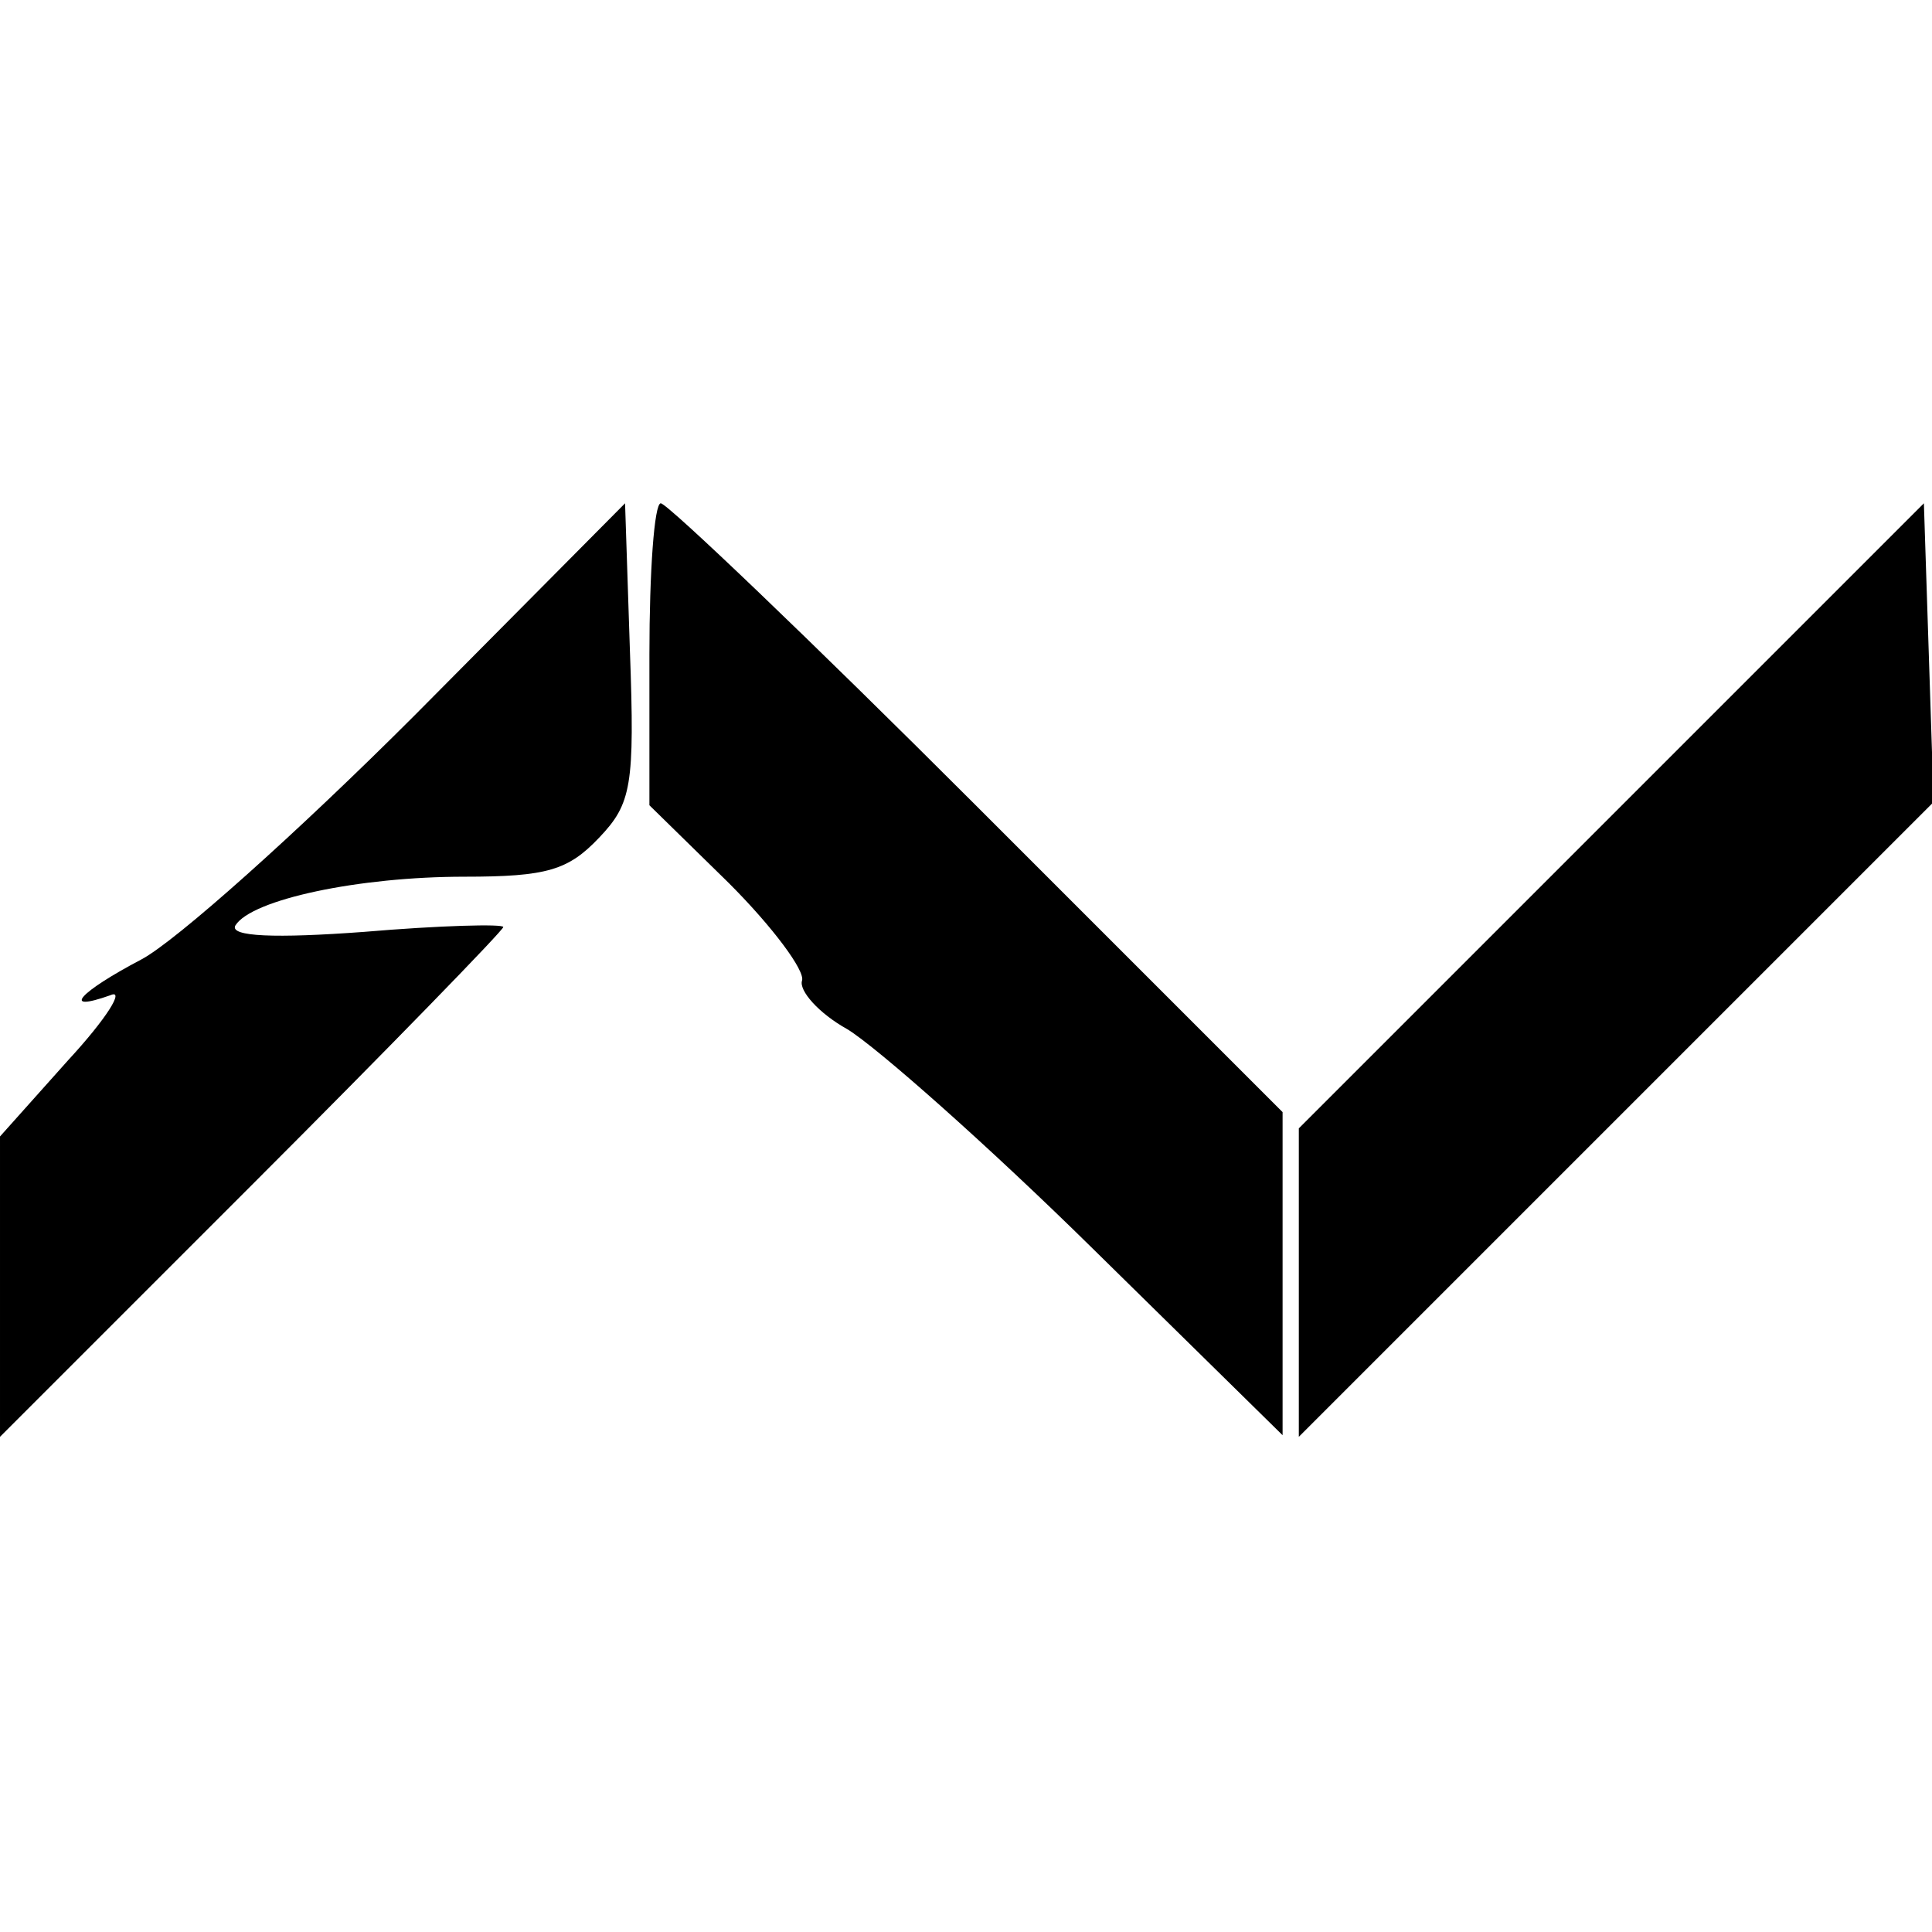
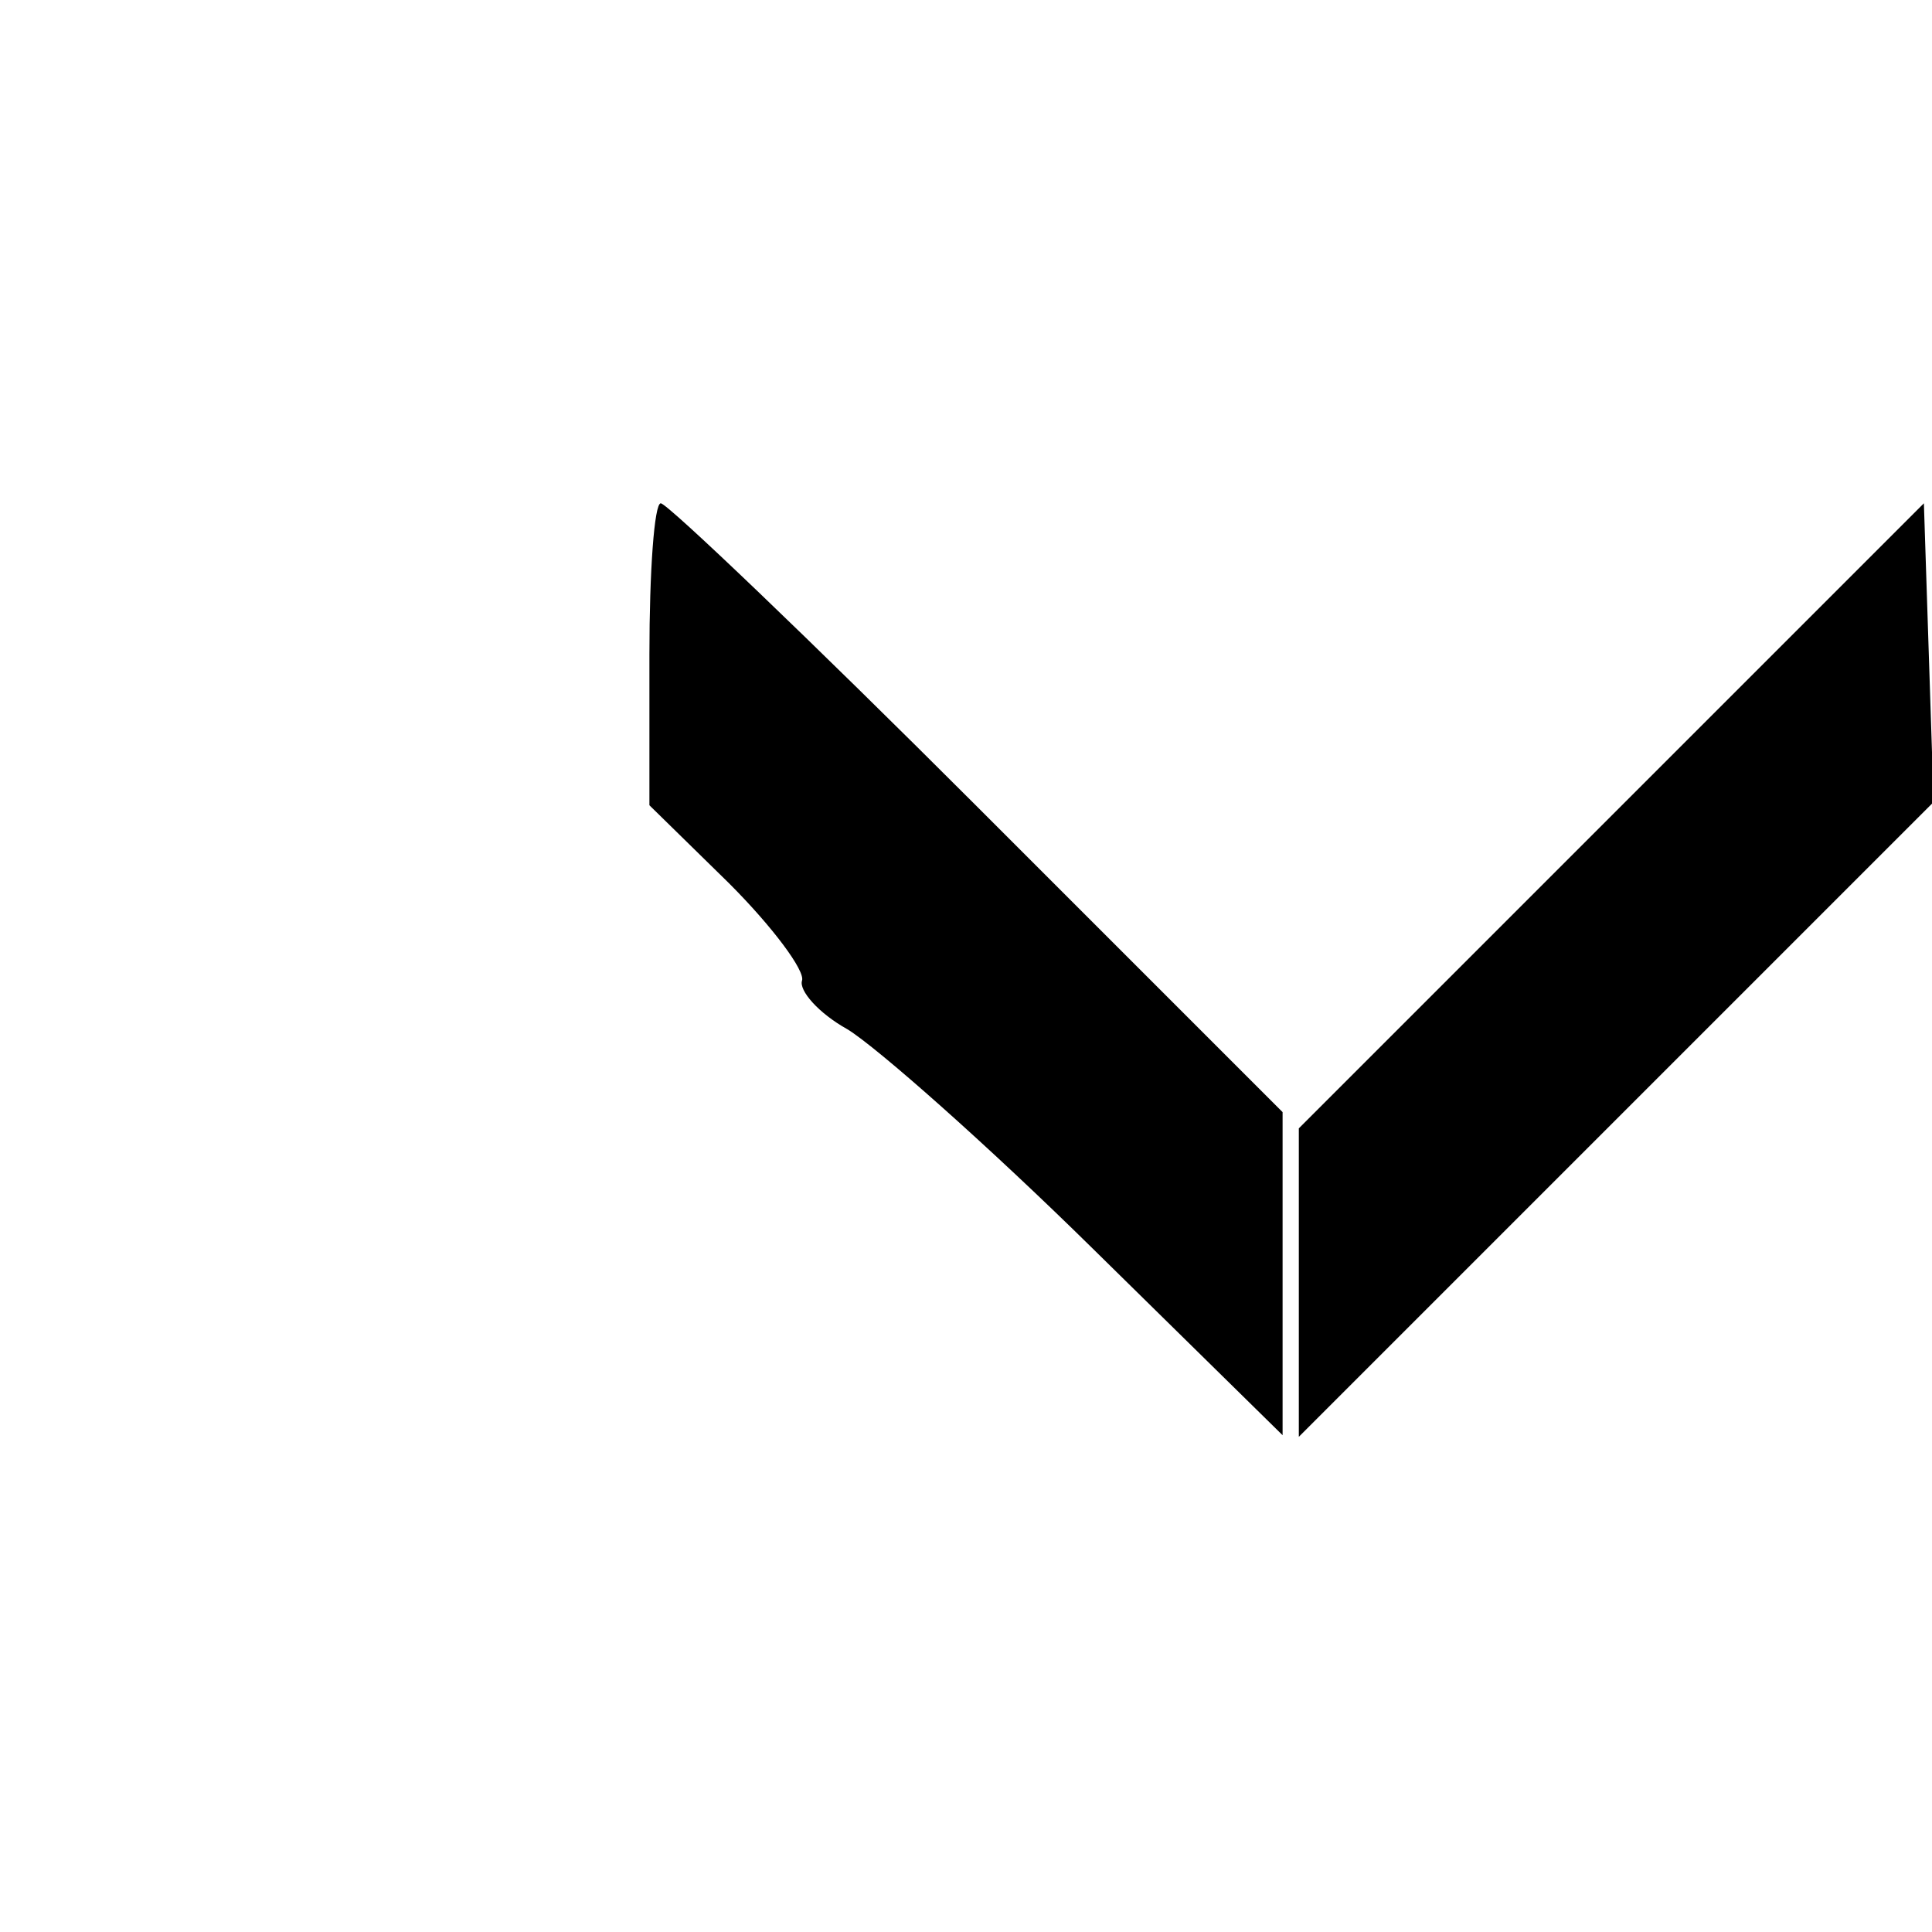
<svg xmlns="http://www.w3.org/2000/svg" version="1.0" width="119pt" height="119pt" viewBox="0 0 119 119" preserveAspectRatio="xMidYMid meet">
  <g transform="translate(0,119) scale(0.1,-0.1)" fill="#000000" stroke="none">
-     <path d="M255 749 c-72 -72 -147 -139 -168 -150 -38 -20 -50 -33 -19 -22 9 4 -2 -14 -26 -40 l-42 -47 0 -92 0 -93 155 155 c85 85 155 157 155 159 0 2 -39 1 -86 -3 -54 -4 -83 -3 -79 4 10 16 76 30 141 30 51 0 64 4 83 24 20 21 22 32 19 115 l-3 91 -130 -131z" />
    <path d="M400 787 l0 -93 49 -48 c27 -27 47 -54 45 -60 -2 -6 10 -20 28 -30 18 -11 86 -71 151 -135 l117 -115 0 100 0 99 -188 188 c-103 103 -191 187 -195 187 -4 0 -7 -42 -7 -93z" />
    <path d="M993 688 l-193 -193 0 -95 0 -95 195 195 196 196 -3 92 -3 92 -192 -192z" />
  </g>
</svg>